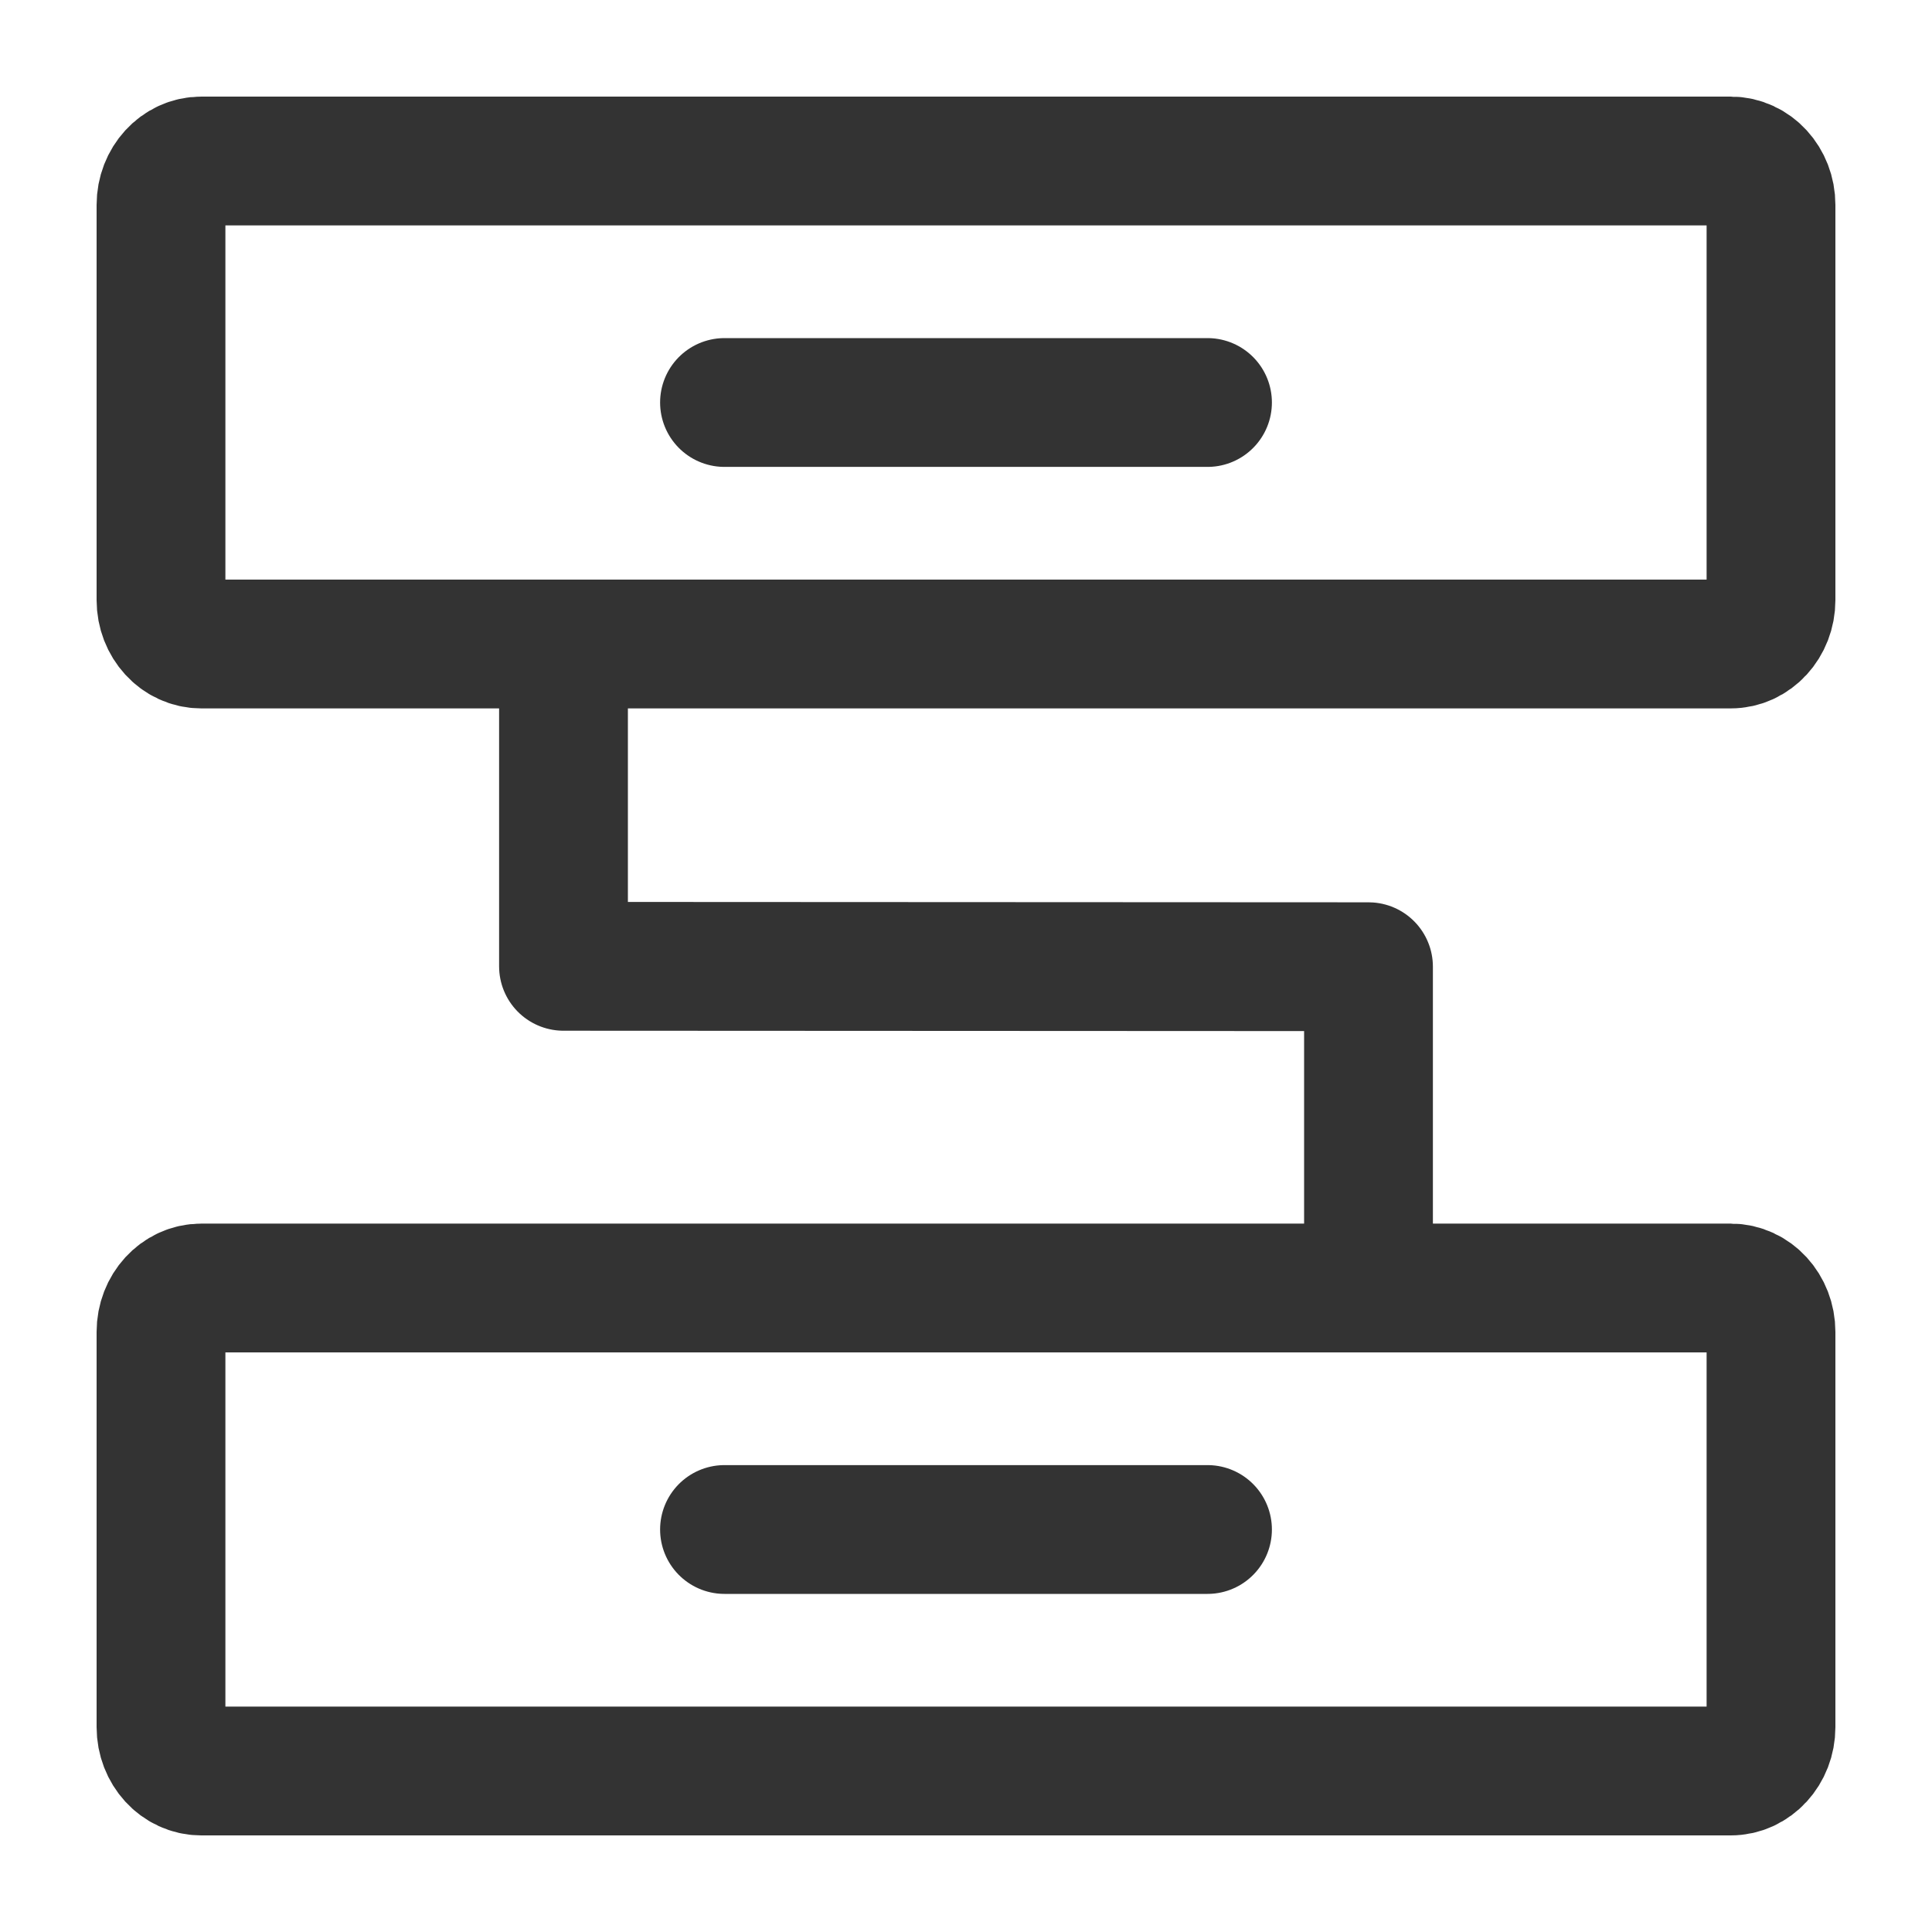
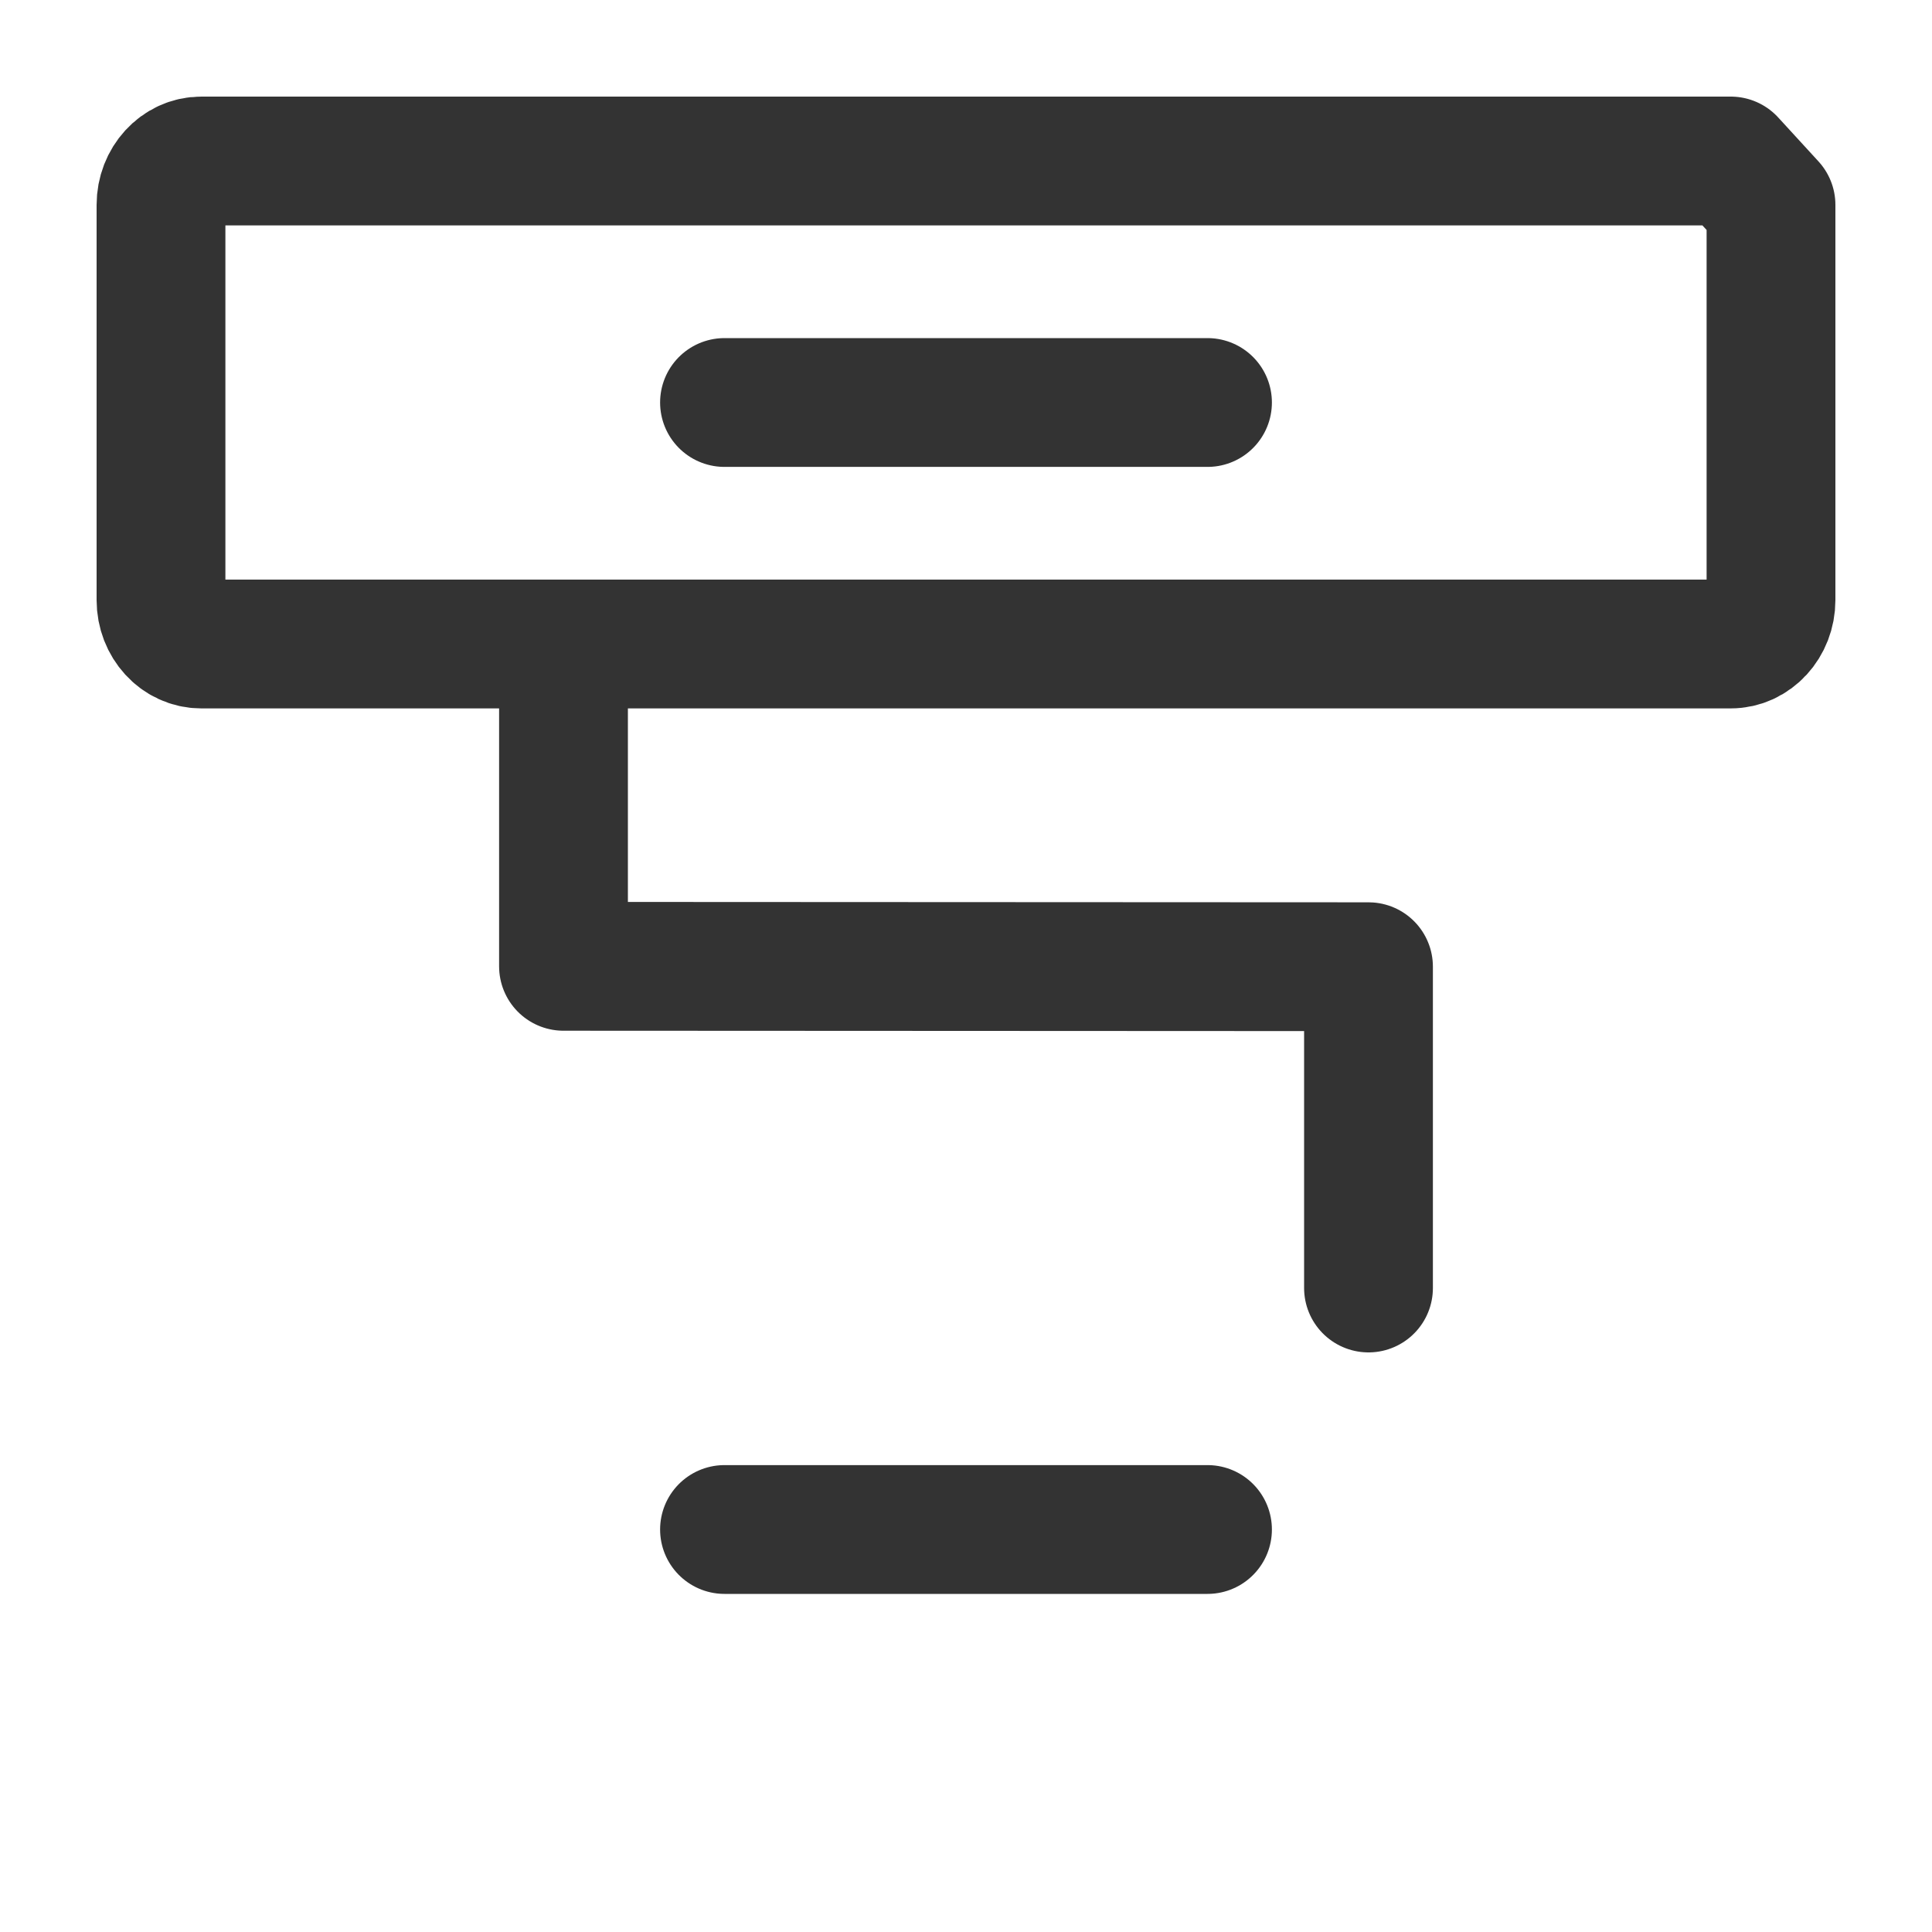
<svg xmlns="http://www.w3.org/2000/svg" width="30" height="30" viewBox="0 0 30 30" fill="none">
  <g id="Connection-box (åç»)">
-     <path id="Vector" d="M26.875 2.5H3.125C2.78 2.5 2.5 2.805 2.5 3.182V9.318C2.5 9.695 2.78 10 3.125 10H26.875C27.22 10 27.5 9.695 27.5 9.318V3.182C27.5 2.805 27.22 2.5 26.875 2.5Z" stroke="#333333" stroke-width="2" stroke-linejoin="round" />
-     <path id="Vector_2" d="M26.875 20H3.125C2.78 20 2.5 20.305 2.5 20.682V26.818C2.5 27.195 2.78 27.5 3.125 27.5H26.875C27.22 27.5 27.5 27.195 27.5 26.818V20.682C27.5 20.305 27.22 20 26.875 20Z" stroke="#333333" stroke-width="2" stroke-linejoin="round" />
+     <path id="Vector" d="M26.875 2.5H3.125C2.78 2.5 2.5 2.805 2.5 3.182V9.318C2.5 9.695 2.78 10 3.125 10H26.875C27.22 10 27.5 9.695 27.5 9.318V3.182Z" stroke="#333333" stroke-width="2" stroke-linejoin="round" />
    <path id="Vector_3" d="M8.75 10V15.005L21.25 15.011V20" stroke="#333333" stroke-width="2" stroke-linecap="round" stroke-linejoin="round" />
    <path id="Vector_4" d="M11.25 23.75H18.75" stroke="#333333" stroke-width="2" stroke-linecap="round" stroke-linejoin="round" />
    <path id="Vector_5" d="M11.25 6.25H18.75" stroke="#333333" stroke-width="2" stroke-linecap="round" stroke-linejoin="round" />
  </g>
</svg>